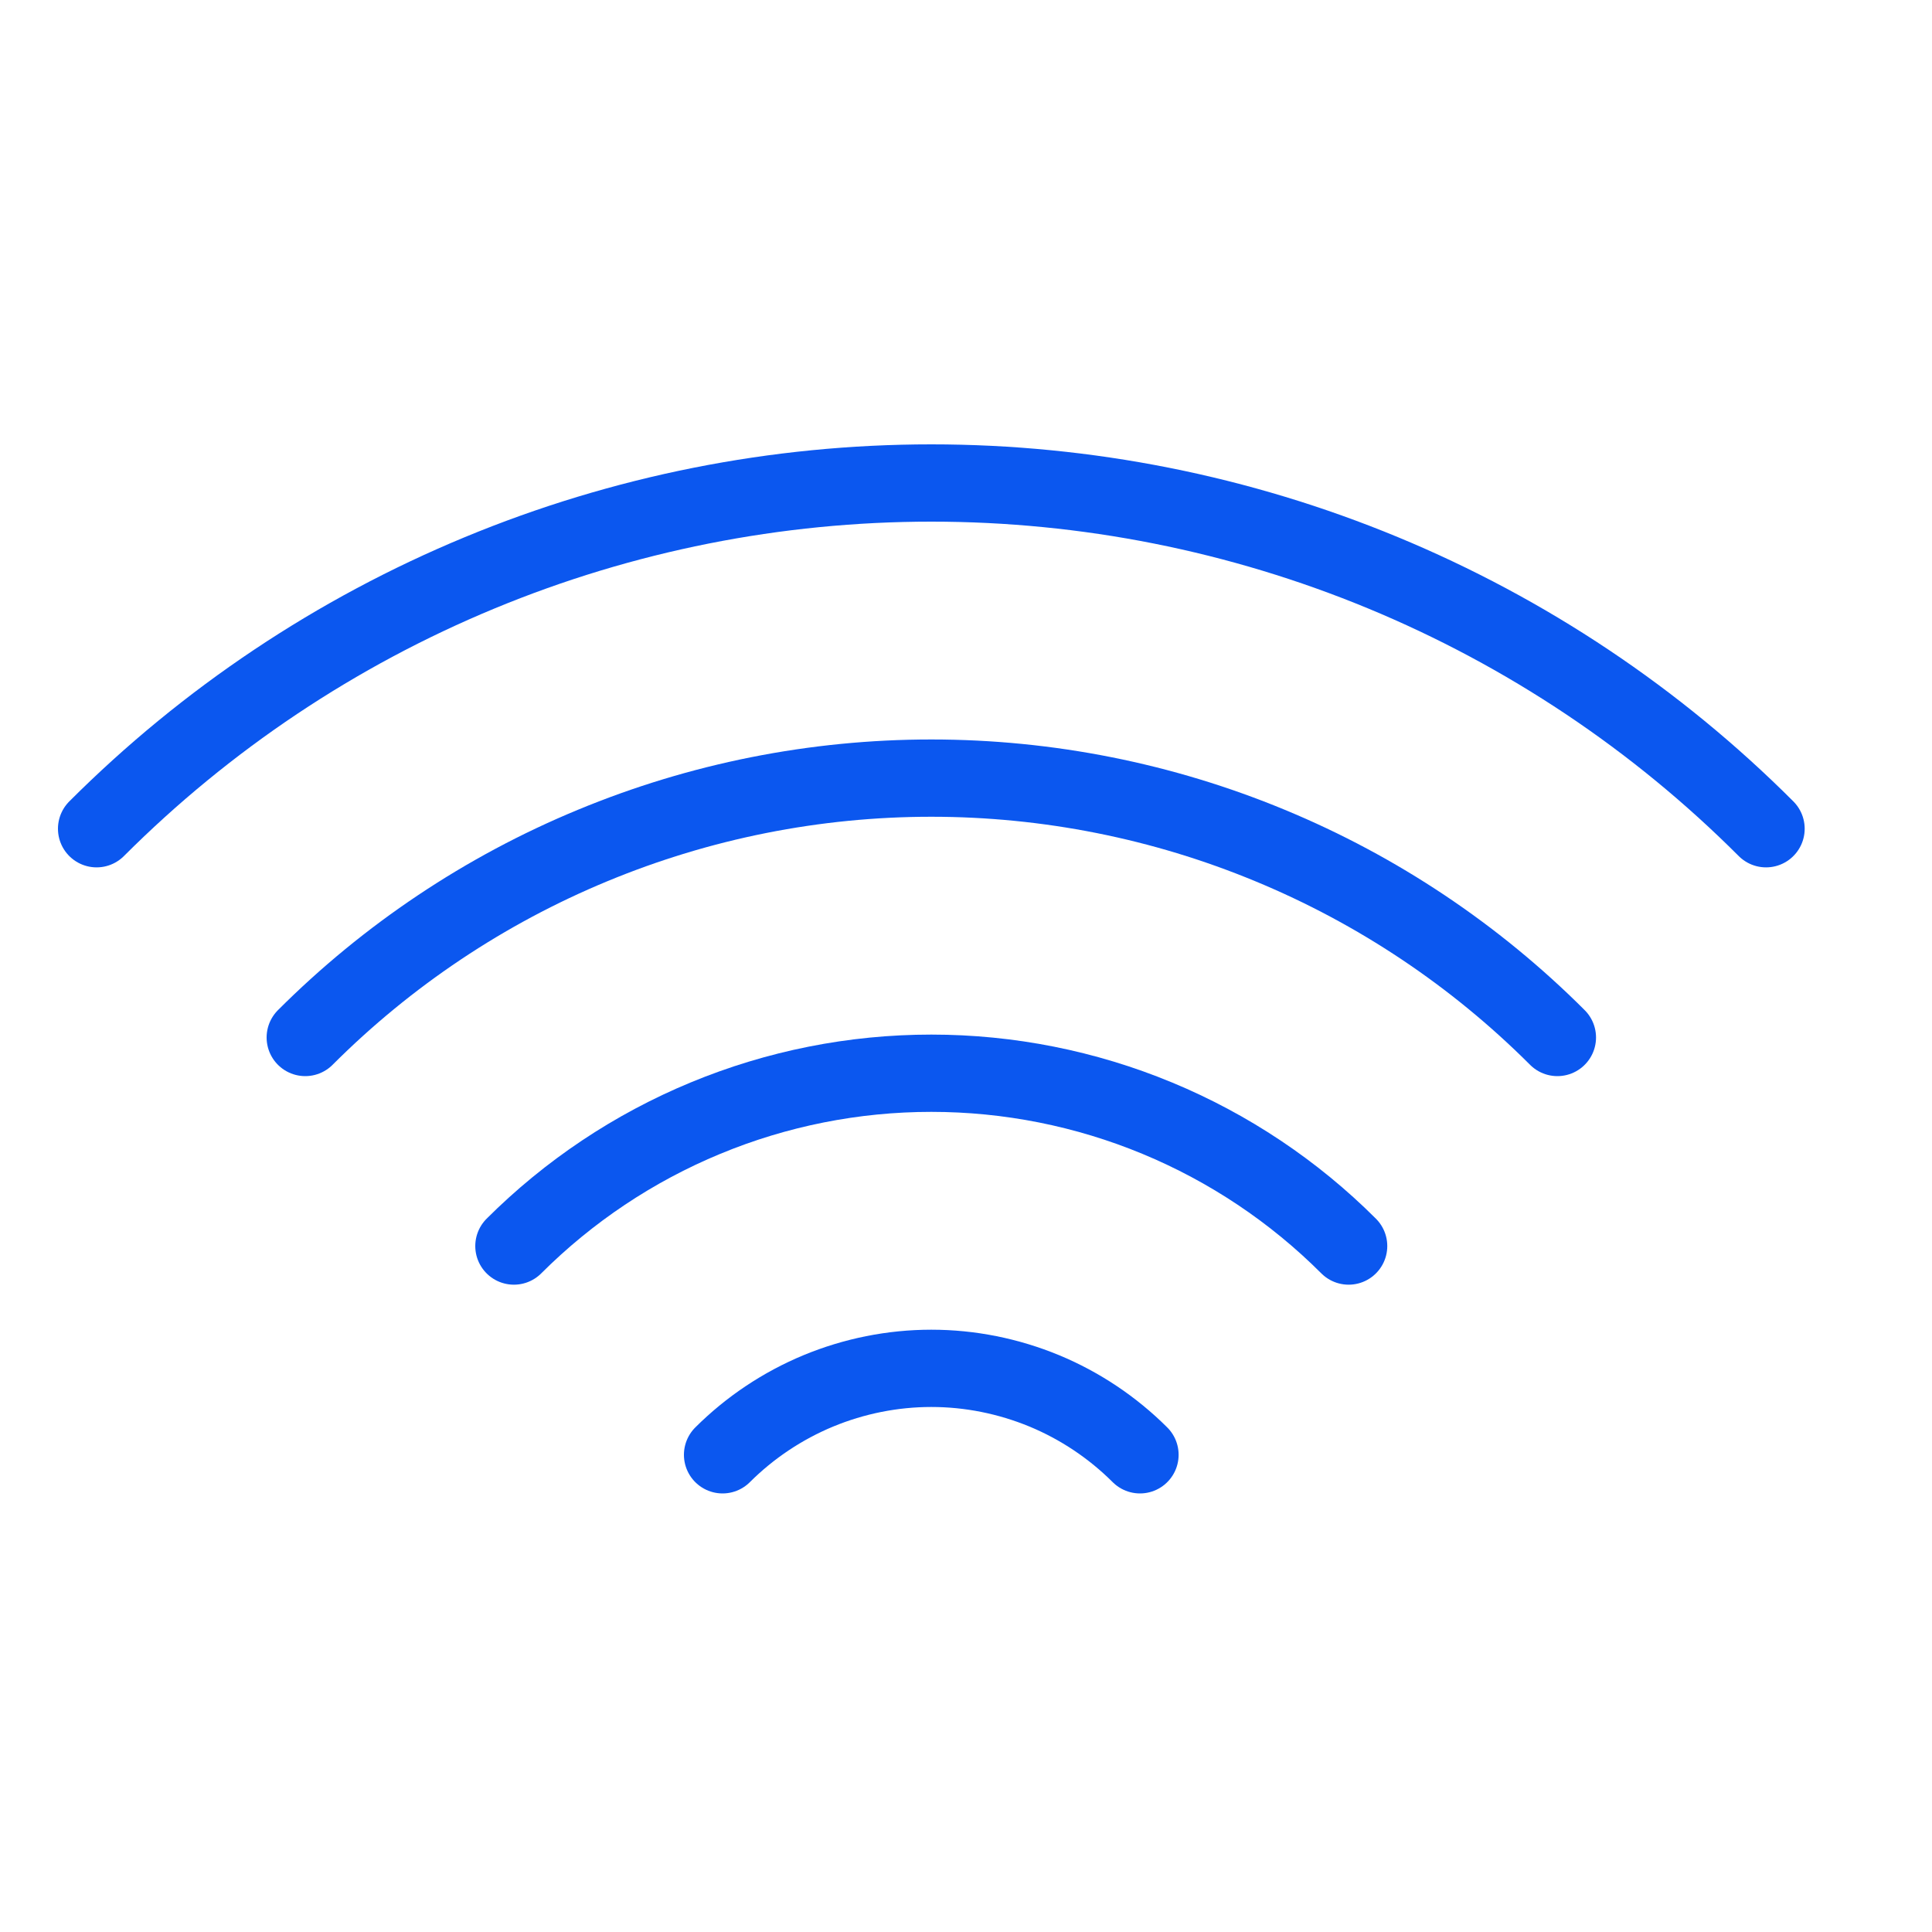
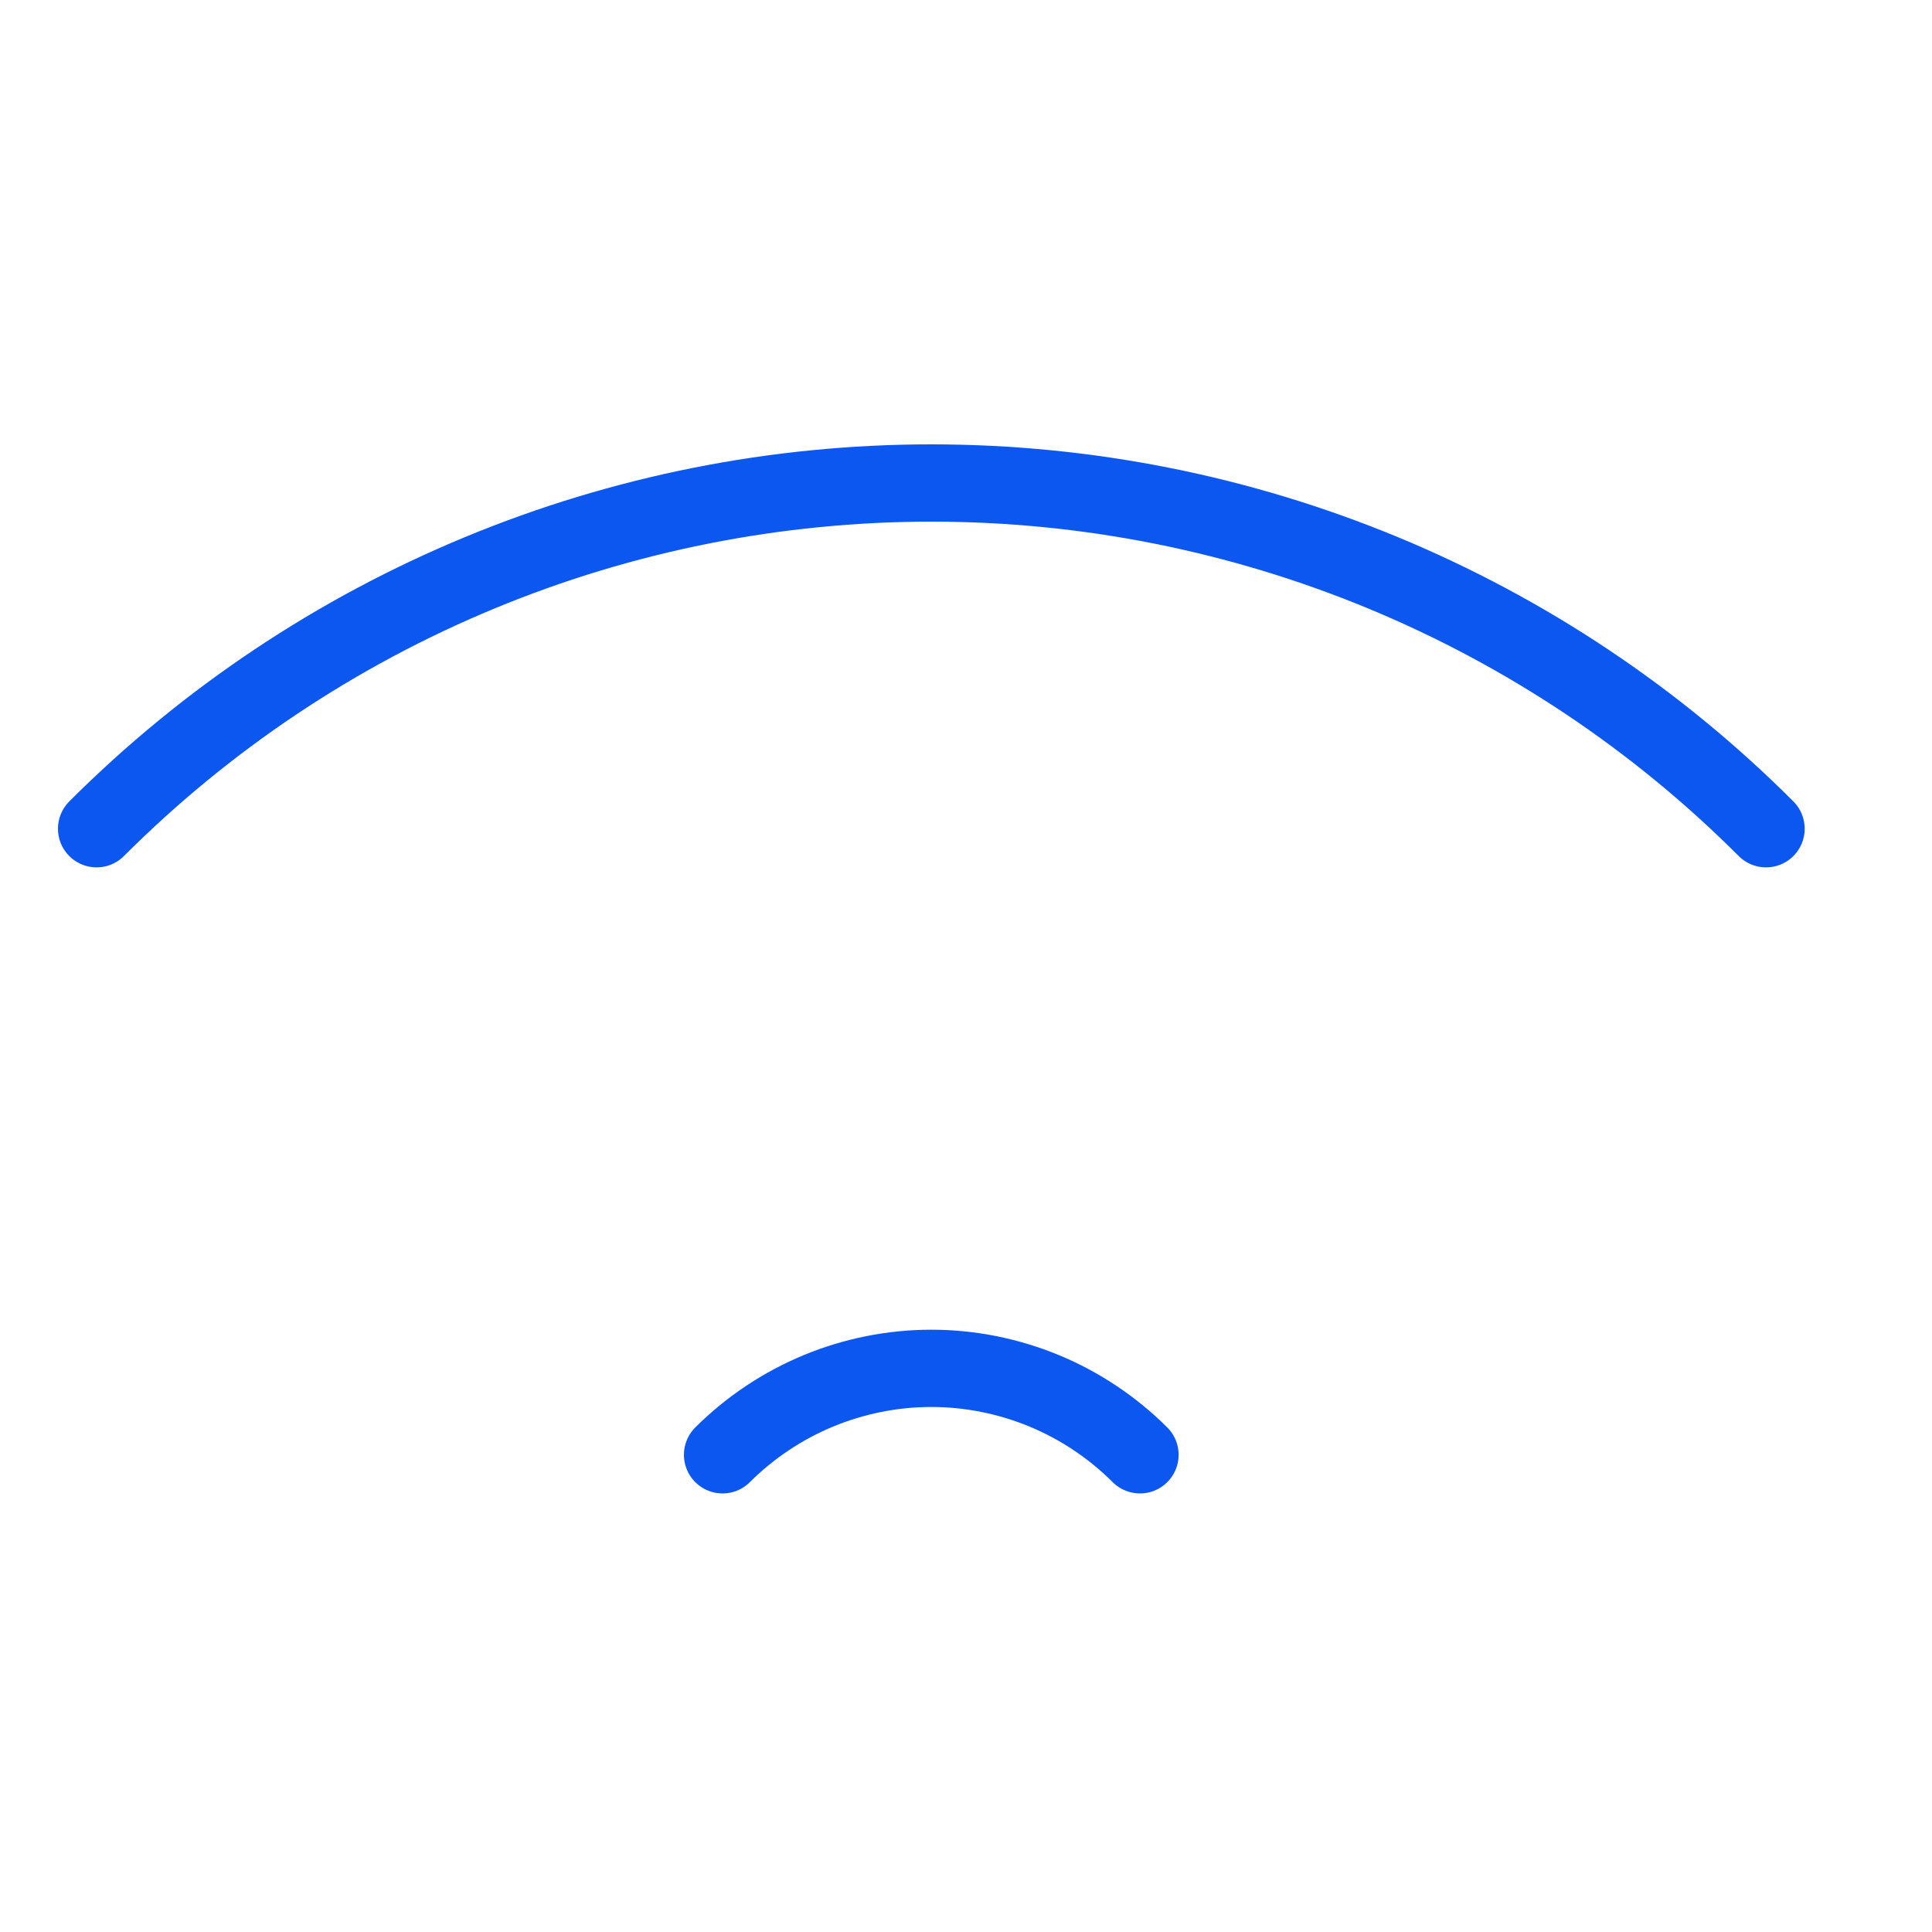
<svg xmlns="http://www.w3.org/2000/svg" fill="none" viewBox="0 0 20 20" height="20" width="20">
  <path stroke-linecap="round" stroke-width="0.8" stroke="#0B57EF" d="M11.801 15.06C11.517 14.777 11.181 14.552 10.81 14.398C10.439 14.245 10.042 14.165 9.641 14.165C9.24 14.165 8.842 14.245 8.472 14.398C8.101 14.552 7.764 14.777 7.48 15.06" />
-   <path stroke-linecap="round" stroke-width="0.8" stroke="#0B57EF" d="M5.32 12.899C5.888 12.332 6.561 11.882 7.303 11.575C8.044 11.268 8.838 11.11 9.641 11.11C10.443 11.11 11.238 11.268 11.979 11.575C12.72 11.882 13.394 12.332 13.961 12.899" />
-   <path stroke-linecap="round" stroke-width="0.8" stroke="#0B57EF" d="M3.16 10.74C4.011 9.889 5.022 9.213 6.134 8.753C7.246 8.292 8.437 8.055 9.641 8.055C10.845 8.055 12.036 8.292 13.148 8.753C14.26 9.213 15.271 9.889 16.122 10.74" />
  <path stroke-linecap="round" stroke-width="0.8" stroke="#0B57EF" d="M1 8.579C2.135 7.444 3.482 6.544 4.965 5.93C6.447 5.316 8.036 5 9.641 5C11.246 5 12.835 5.316 14.318 5.93C15.8 6.544 17.148 7.444 18.282 8.579" />
</svg>